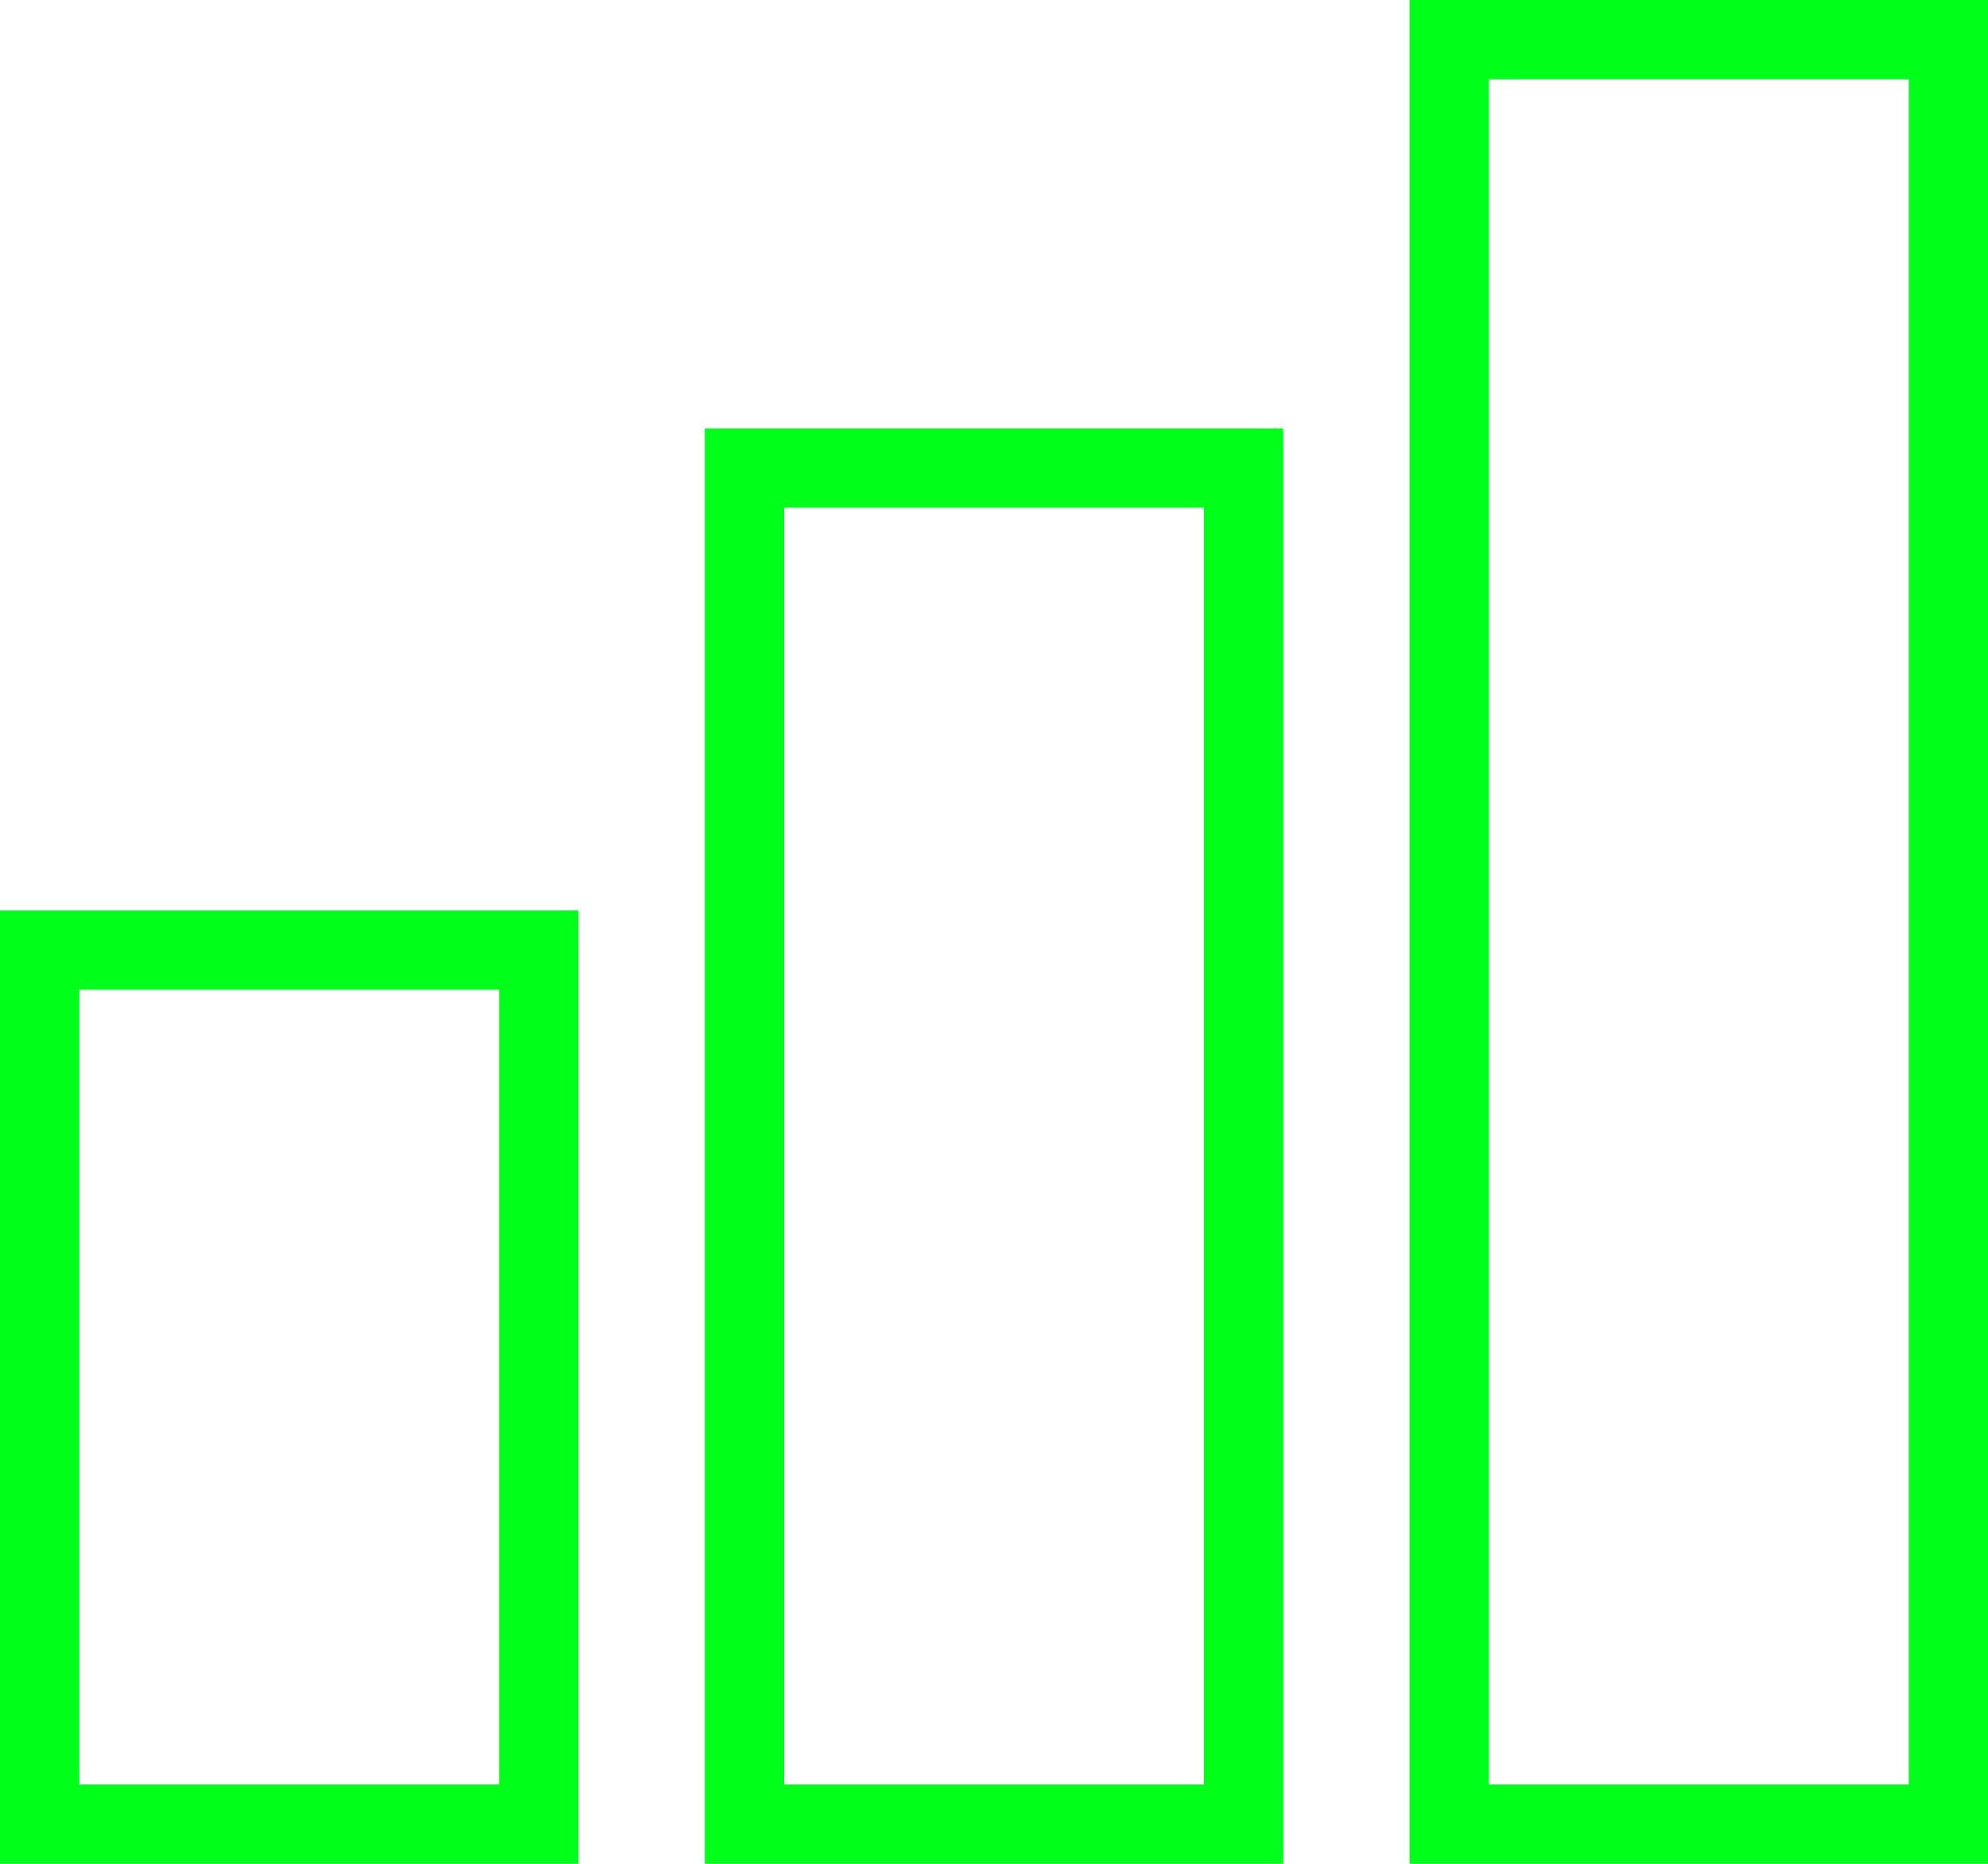
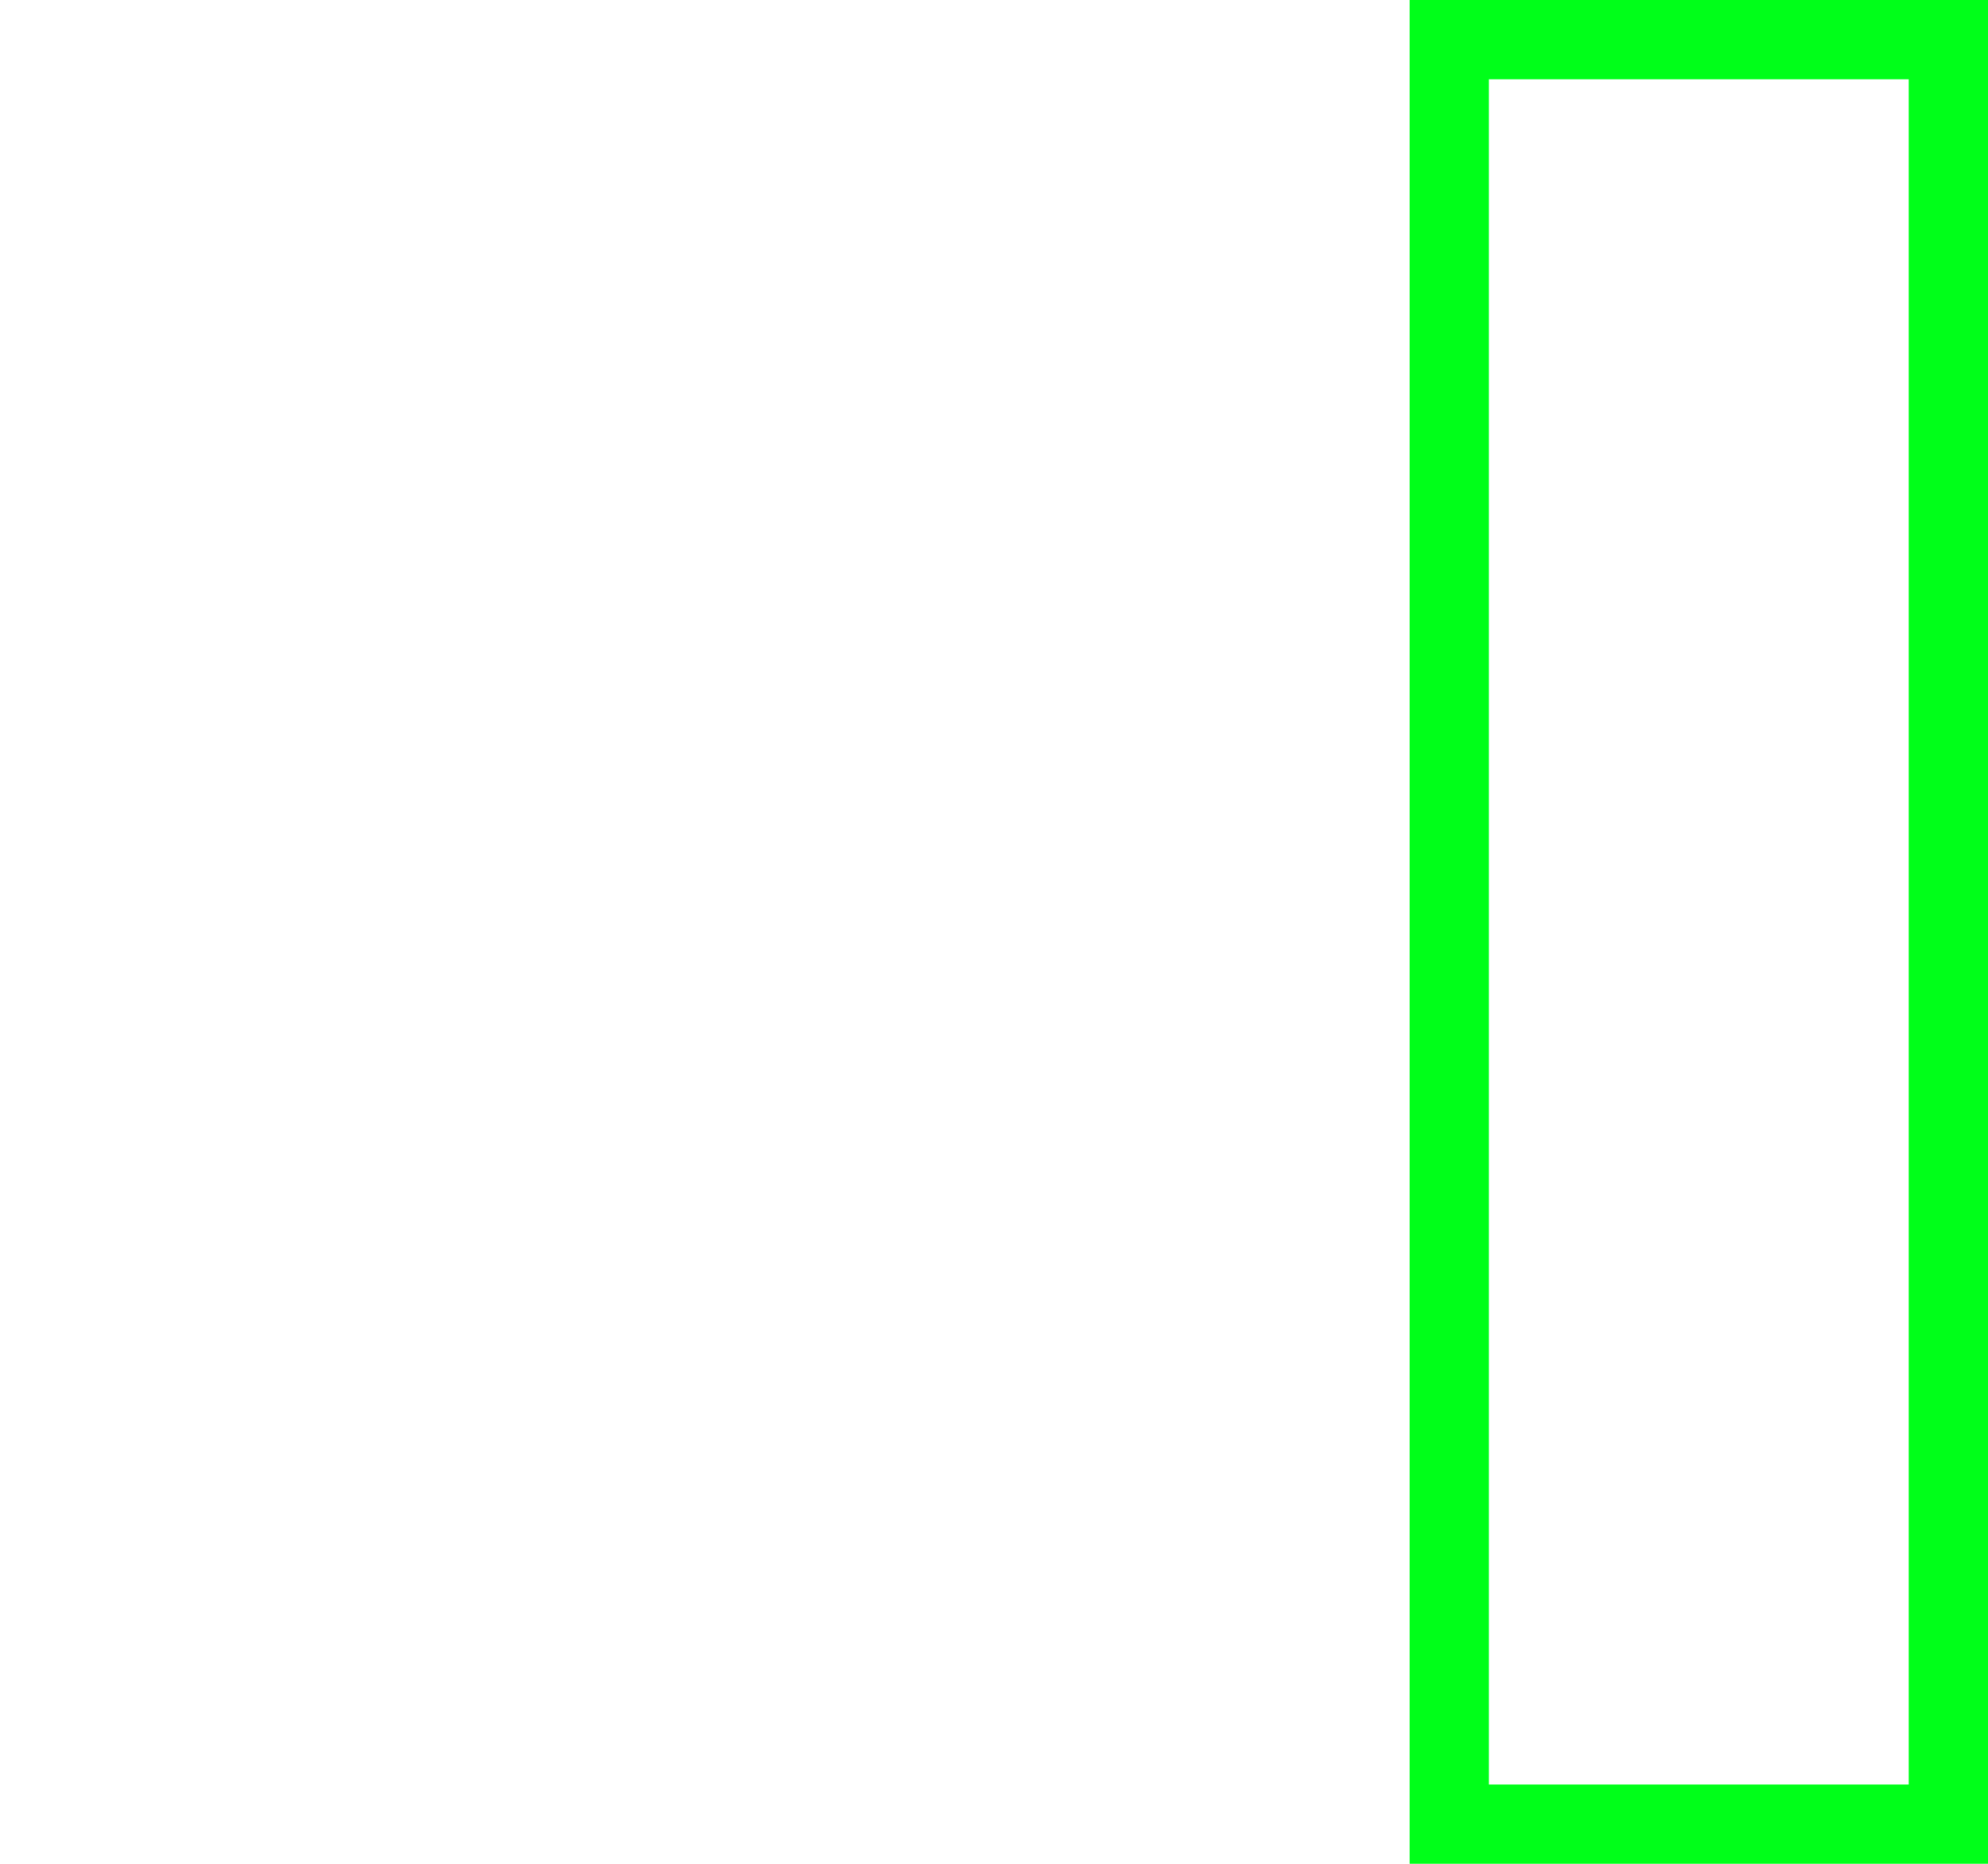
<svg xmlns="http://www.w3.org/2000/svg" width="928" height="870" viewBox="0 0 928 870" fill="none">
-   <rect x="18.5" y="443.5" width="233" height="408" stroke="#00FF19" stroke-width="37" />
-   <rect x="347.5" y="218.5" width="233" height="633" stroke="#00FF19" stroke-width="37" />
  <rect x="676.5" y="18.5" width="233" height="833" stroke="#00FF19" stroke-width="37" />
</svg>